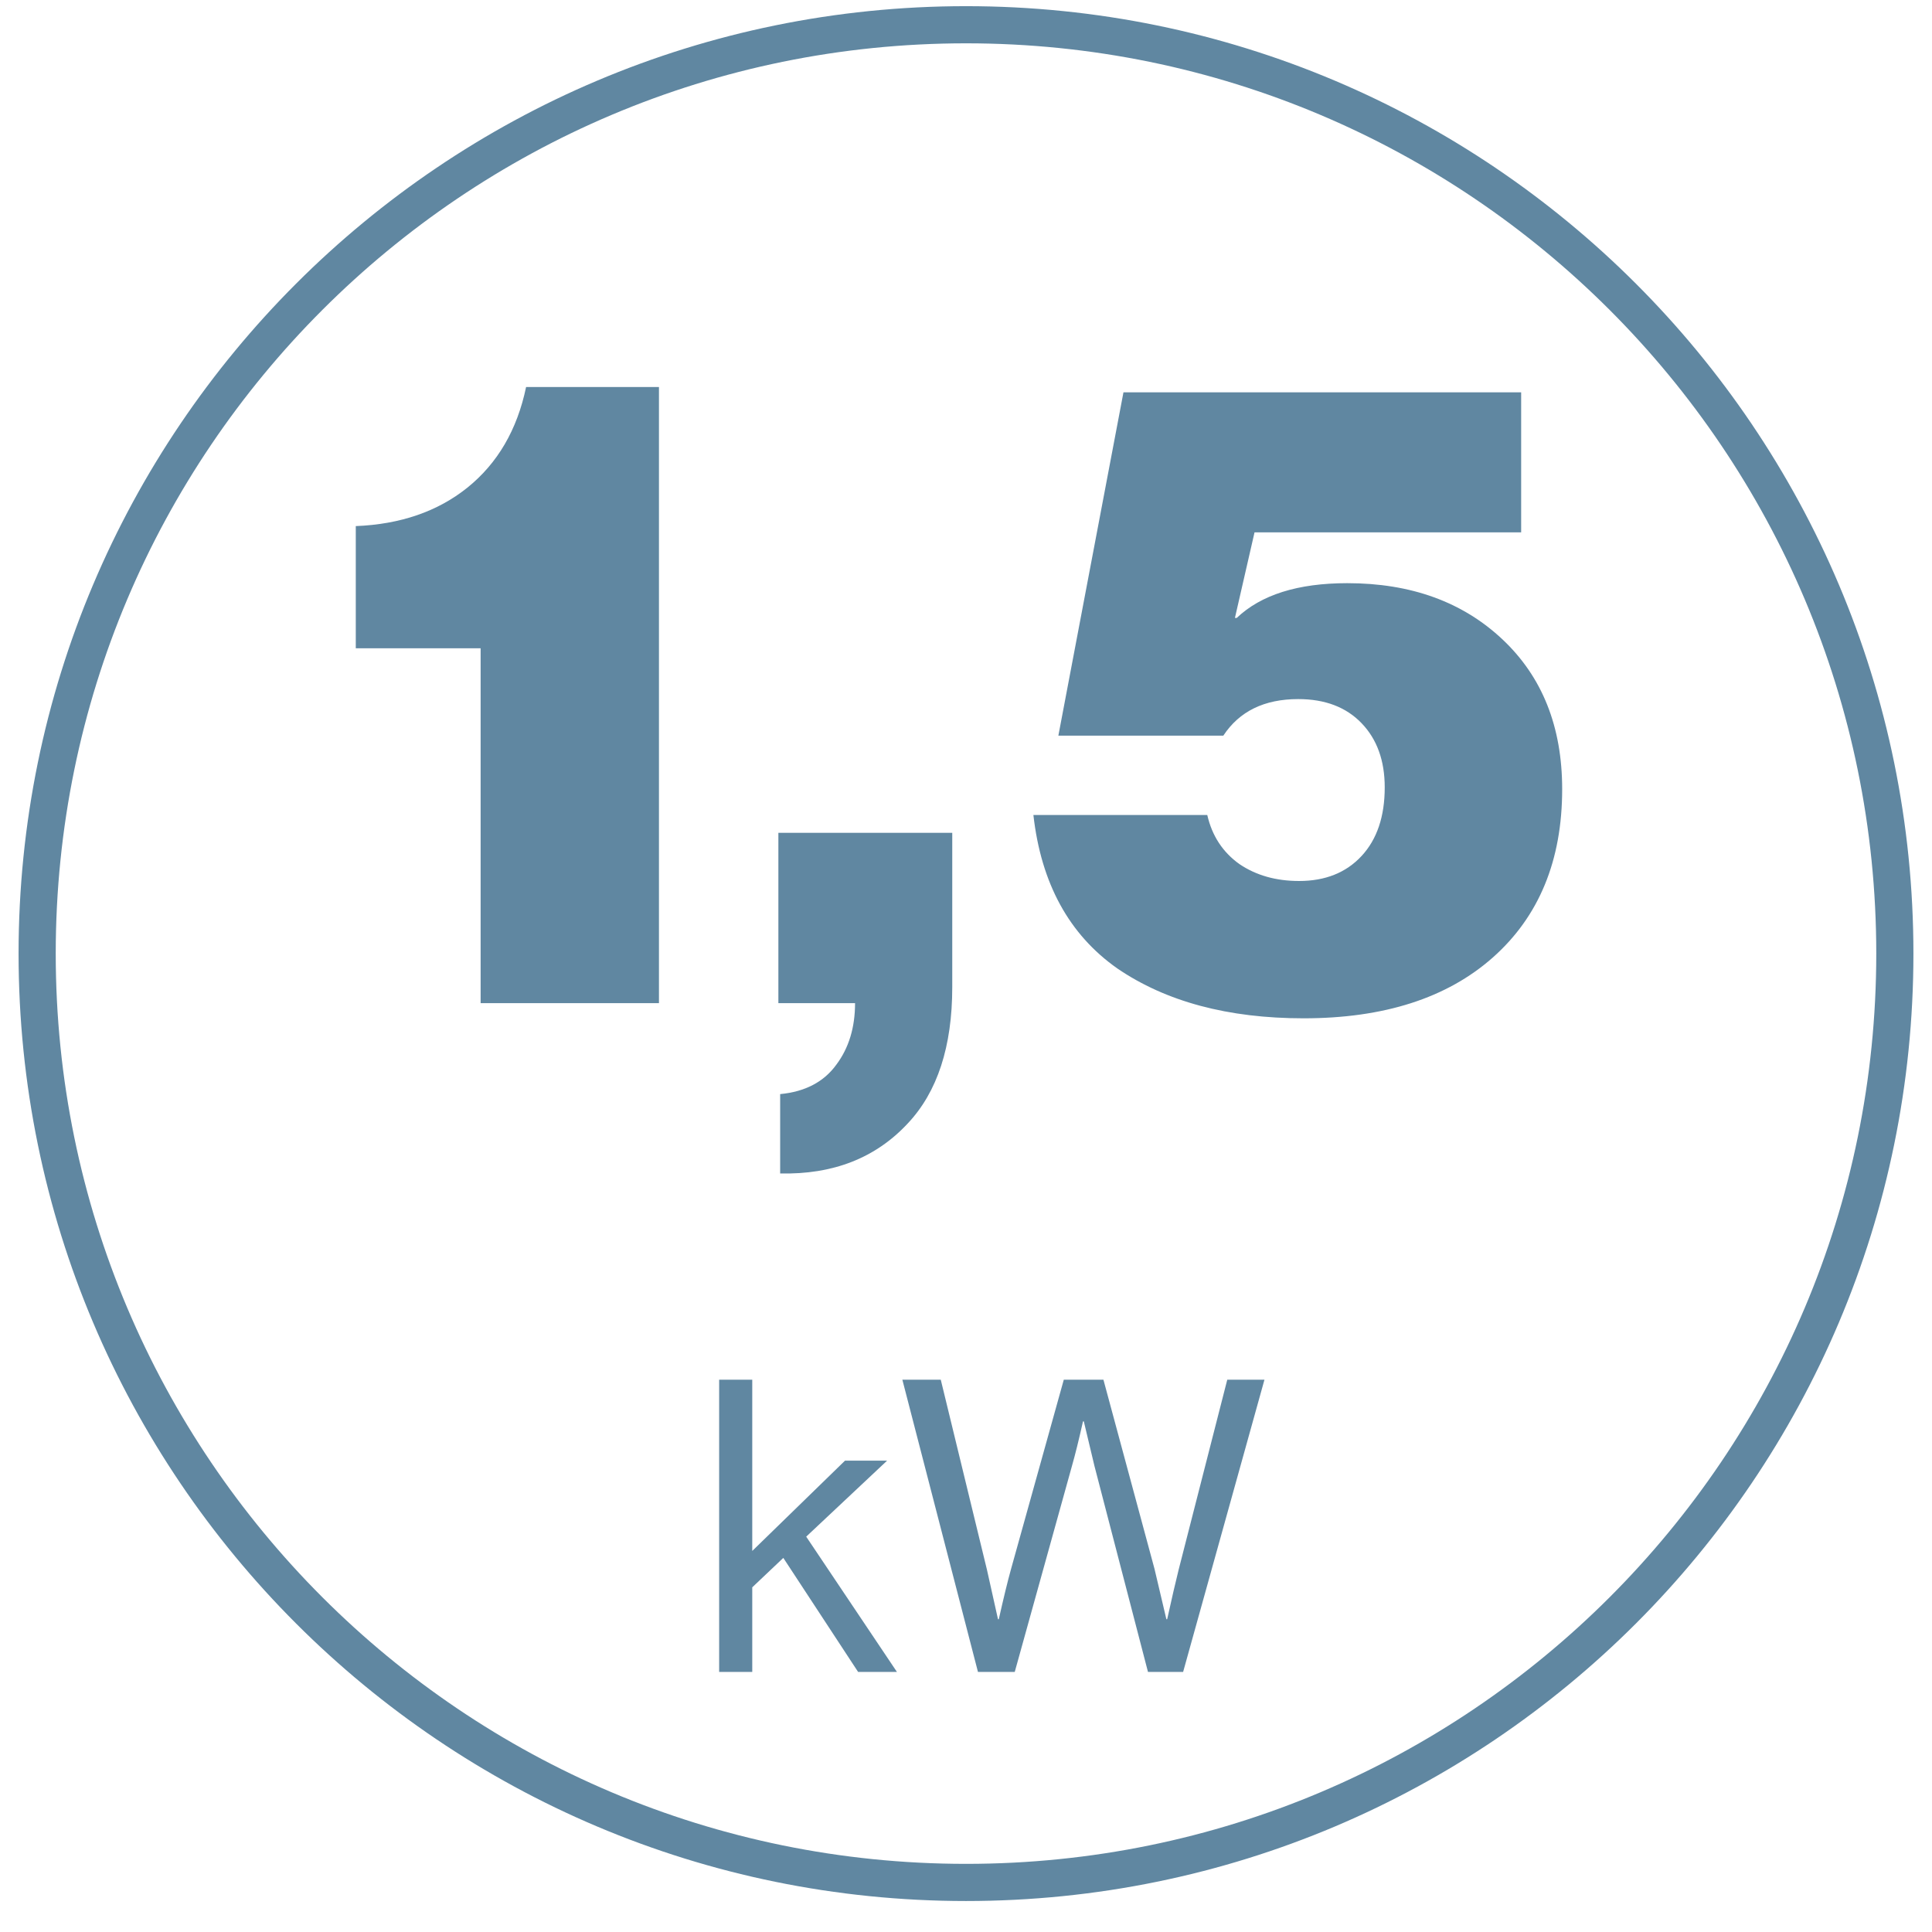
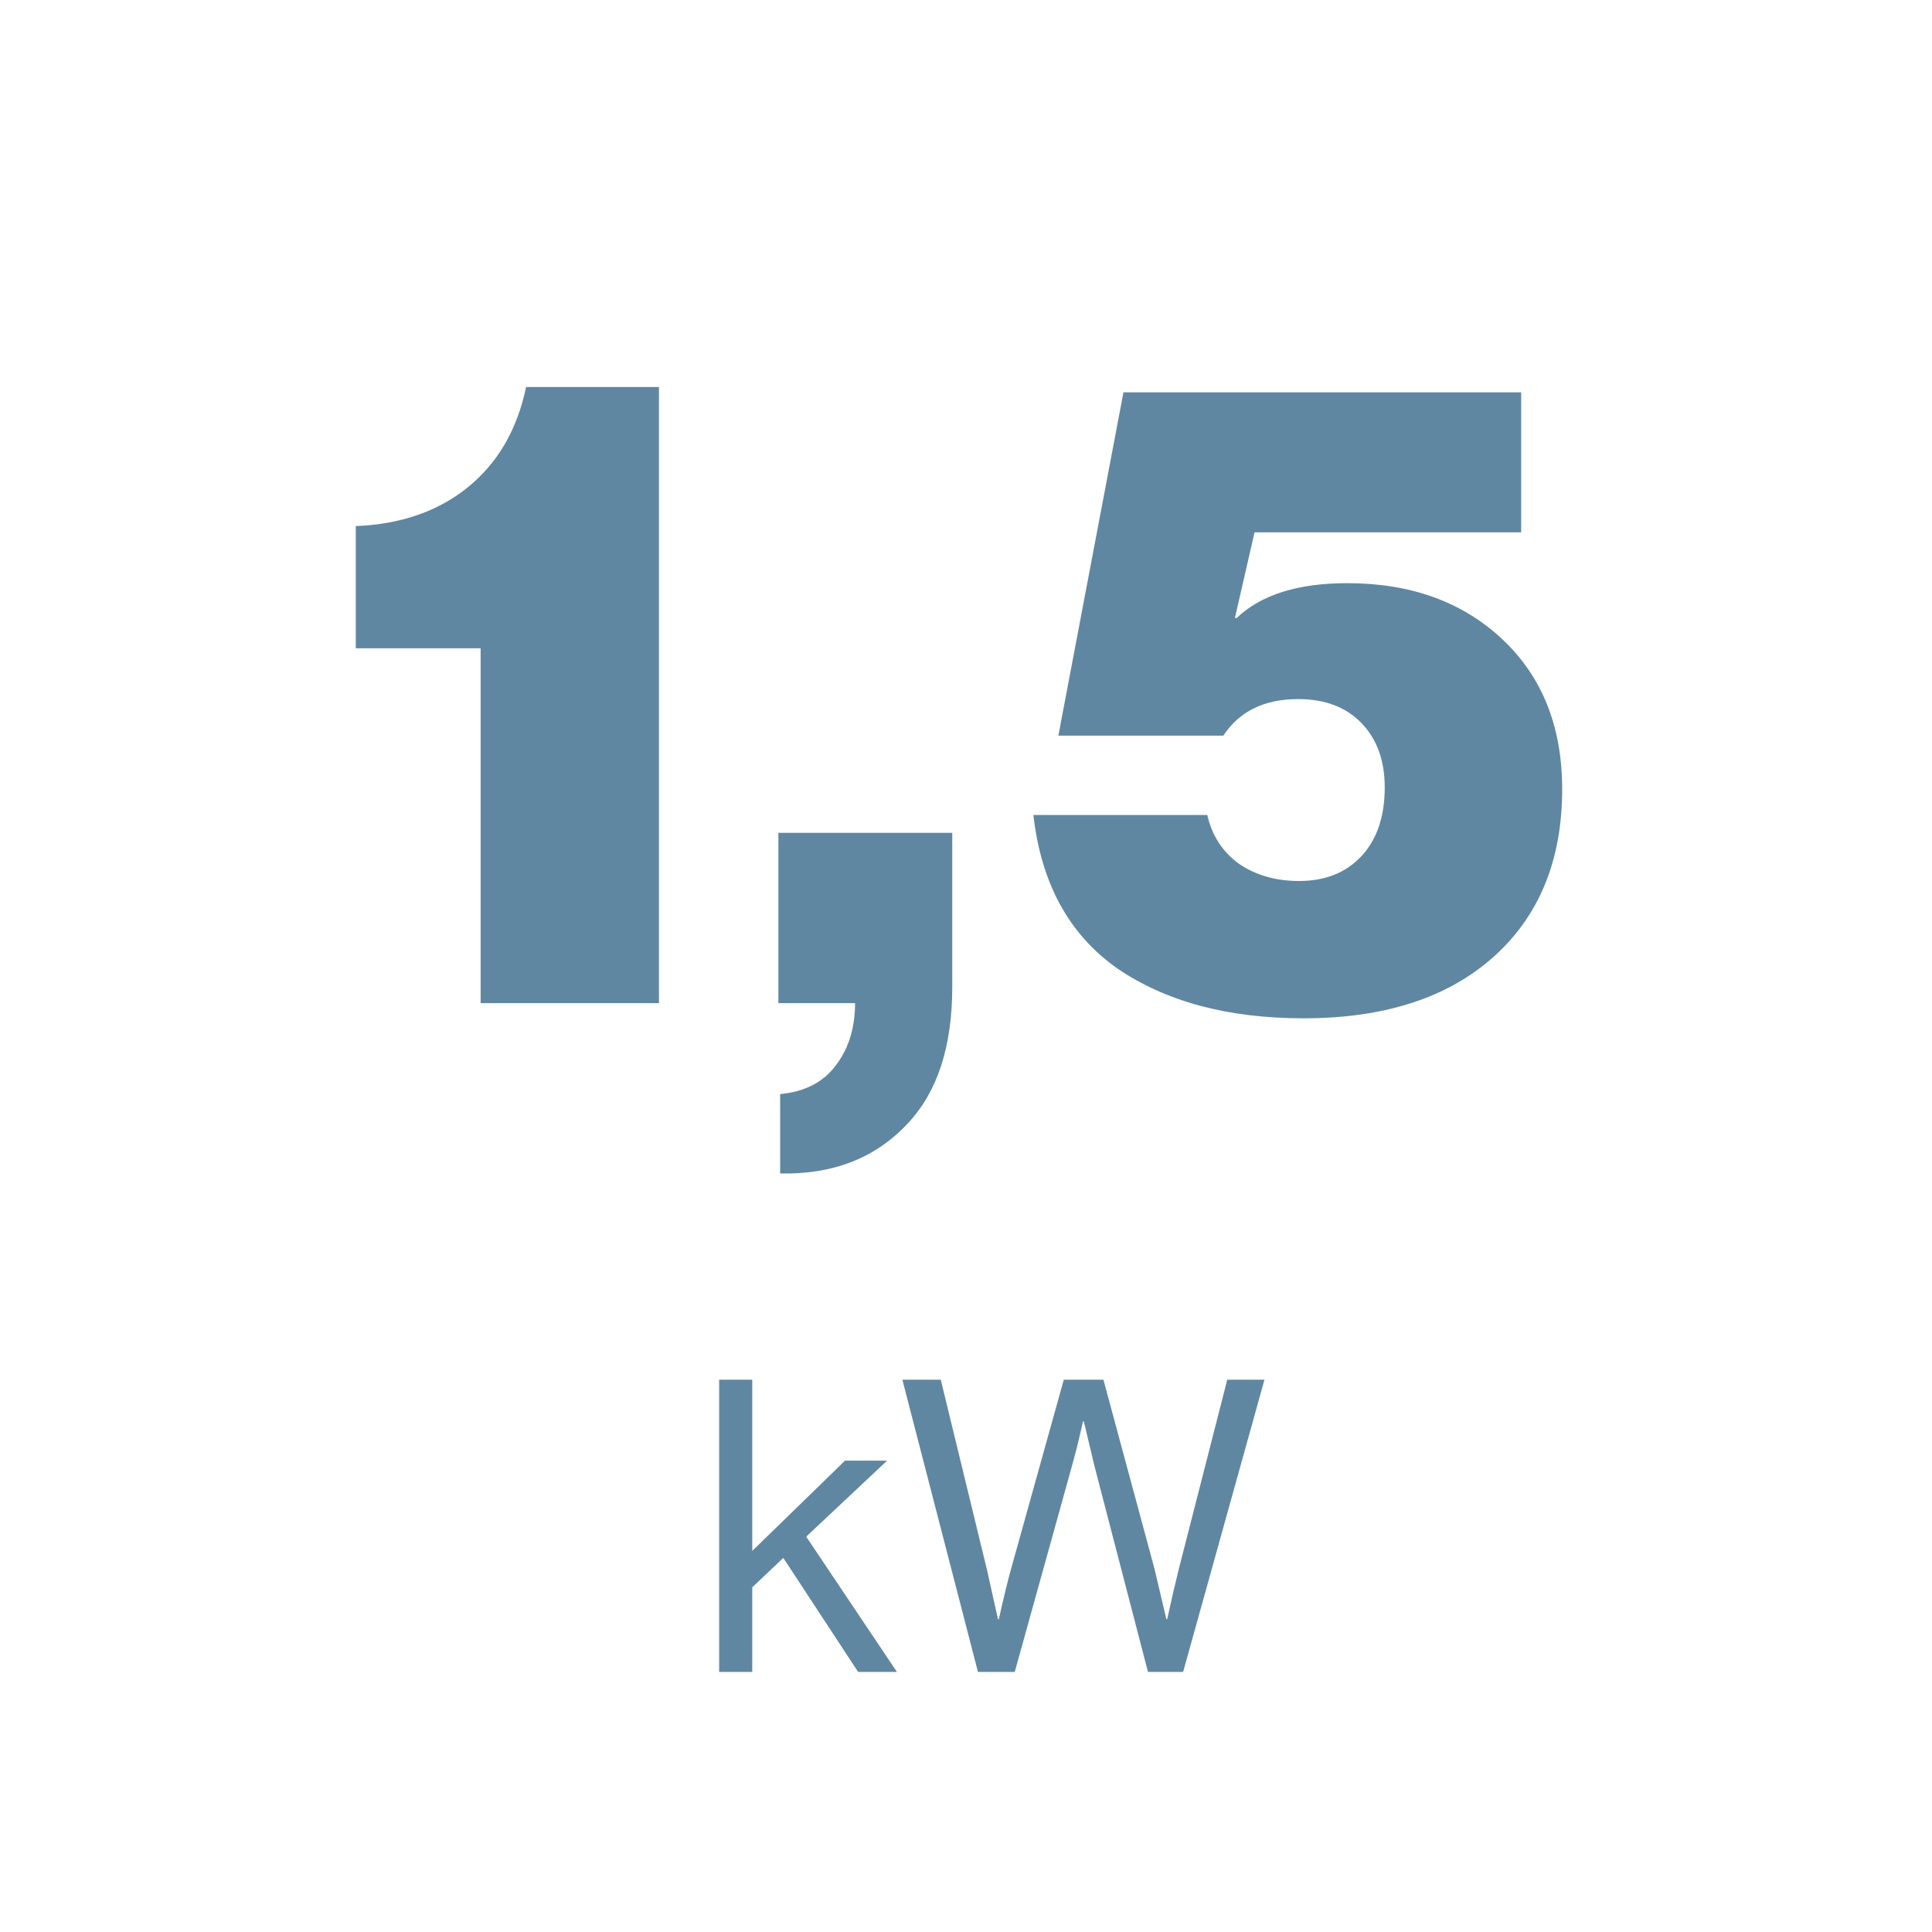
<svg xmlns="http://www.w3.org/2000/svg" width="52" height="52" viewBox="0 0 52 52" fill="none">
-   <path d="M51 25.666C51 39.472 39.807 50.666 26.001 50.666C12.193 50.666 1 39.472 1 25.666C1 11.86 12.193 0.666 26.001 0.666C39.807 0.666 51 11.86 51 25.666Z" stroke="#6087A1" stroke-miterlimit="10" />
  <path d="M12.936 27V17.448H9.576V14.16C10.776 14.112 11.776 13.768 12.576 13.128C13.392 12.472 13.92 11.568 14.16 10.416H17.736V27H12.936ZM20.998 31.584V29.448C21.67 29.384 22.174 29.12 22.51 28.656C22.846 28.208 23.014 27.656 23.014 27H20.95V22.416H25.63V26.568C25.63 28.168 25.23 29.392 24.43 30.24C23.566 31.168 22.422 31.616 20.998 31.584ZM35.086 27.408C33.054 27.408 31.382 26.96 30.07 26.064C28.774 25.152 28.022 23.776 27.814 21.936H32.494C32.622 22.496 32.91 22.936 33.358 23.256C33.806 23.56 34.342 23.712 34.966 23.712C35.67 23.712 36.23 23.488 36.646 23.04C37.062 22.592 37.27 21.976 37.27 21.192C37.27 20.472 37.062 19.896 36.646 19.464C36.23 19.032 35.662 18.816 34.942 18.816C34.03 18.816 33.358 19.144 32.926 19.8H28.486L30.238 10.56H40.942V14.328H33.766L33.238 16.632H33.286C33.942 16.008 34.934 15.696 36.262 15.696C37.974 15.696 39.366 16.2 40.438 17.208C41.51 18.216 42.046 19.56 42.046 21.24C42.046 23.16 41.422 24.672 40.174 25.776C38.942 26.864 37.246 27.408 35.086 27.408Z" fill="#6087A1" />
  <path d="M23.096 45L21.083 41.931L20.247 42.723V45H19.356V37.135H20.247V41.744L22.744 39.313H23.877L21.699 41.359L24.141 45H23.096ZM26.322 45L24.287 37.135H25.321L26.564 42.25L26.861 43.581H26.883C27.008 43.024 27.117 42.573 27.213 42.228L28.632 37.135H29.699L31.074 42.228L31.393 43.581H31.415C31.54 43.016 31.642 42.573 31.723 42.25L33.032 37.135H34.033L31.844 45H30.898L29.457 39.456L29.171 38.257H29.149C29.039 38.748 28.94 39.148 28.852 39.456L27.312 45H26.322Z" fill="#6087A1" />
</svg>